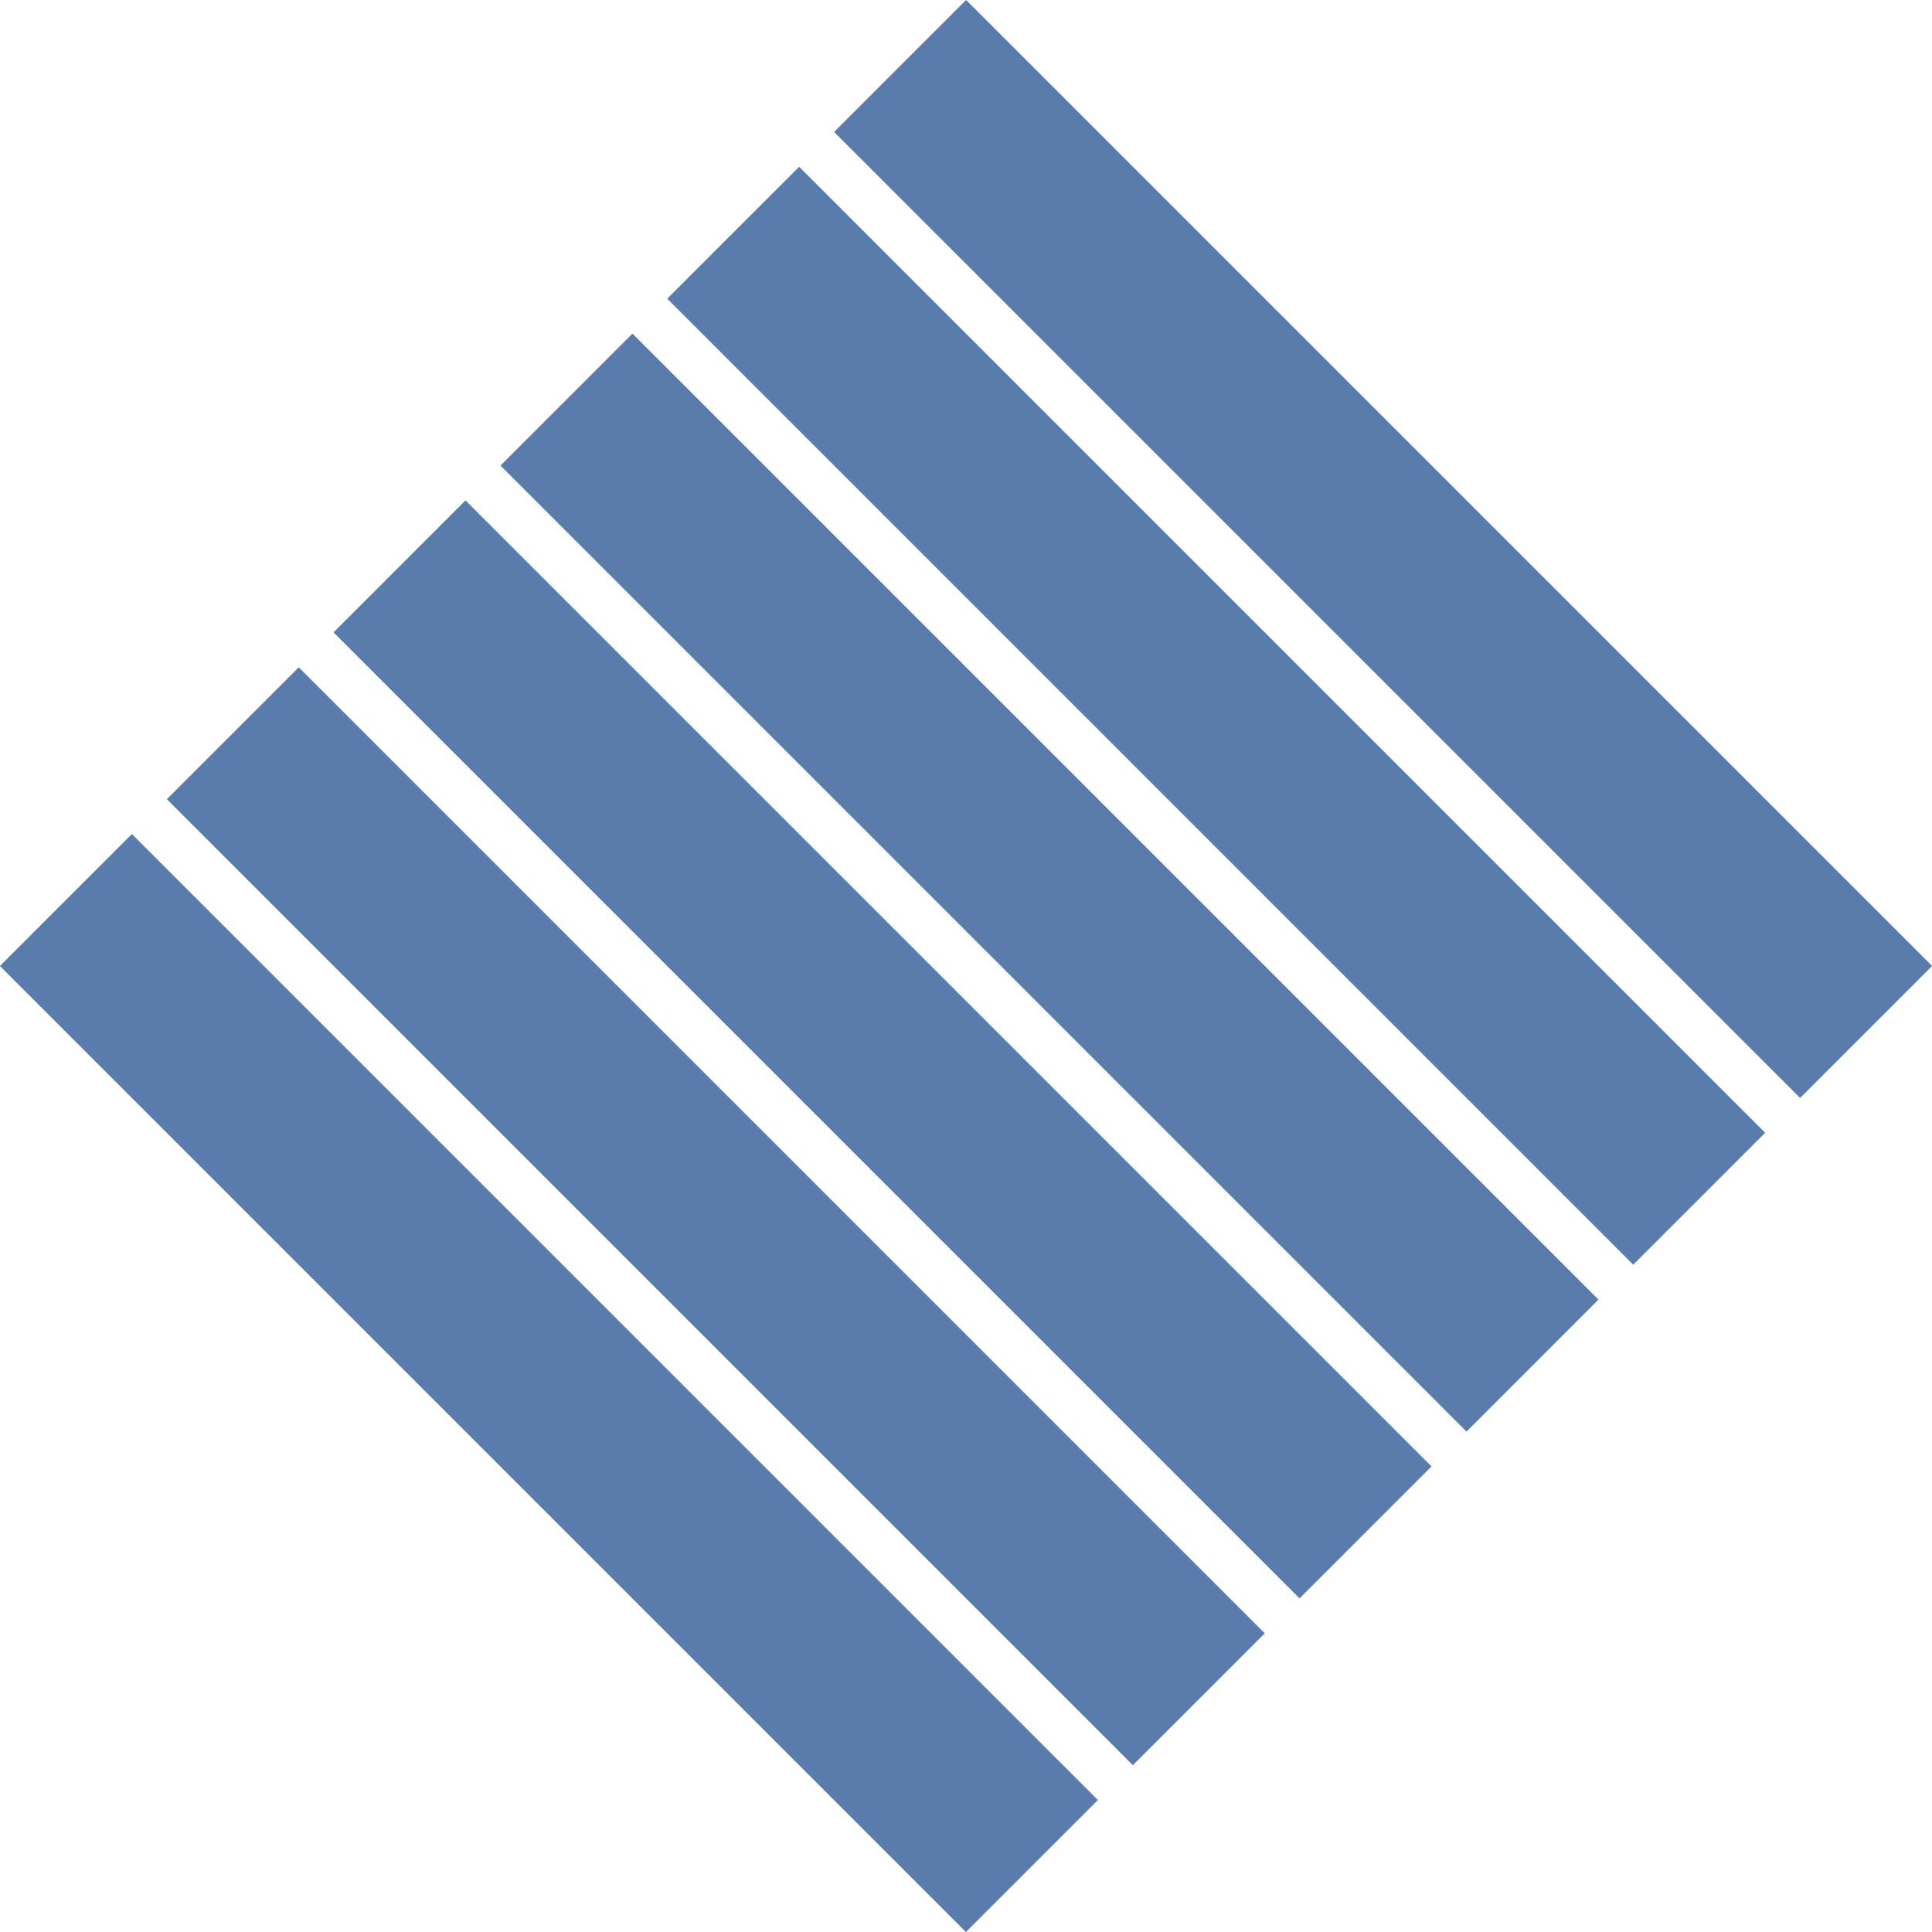
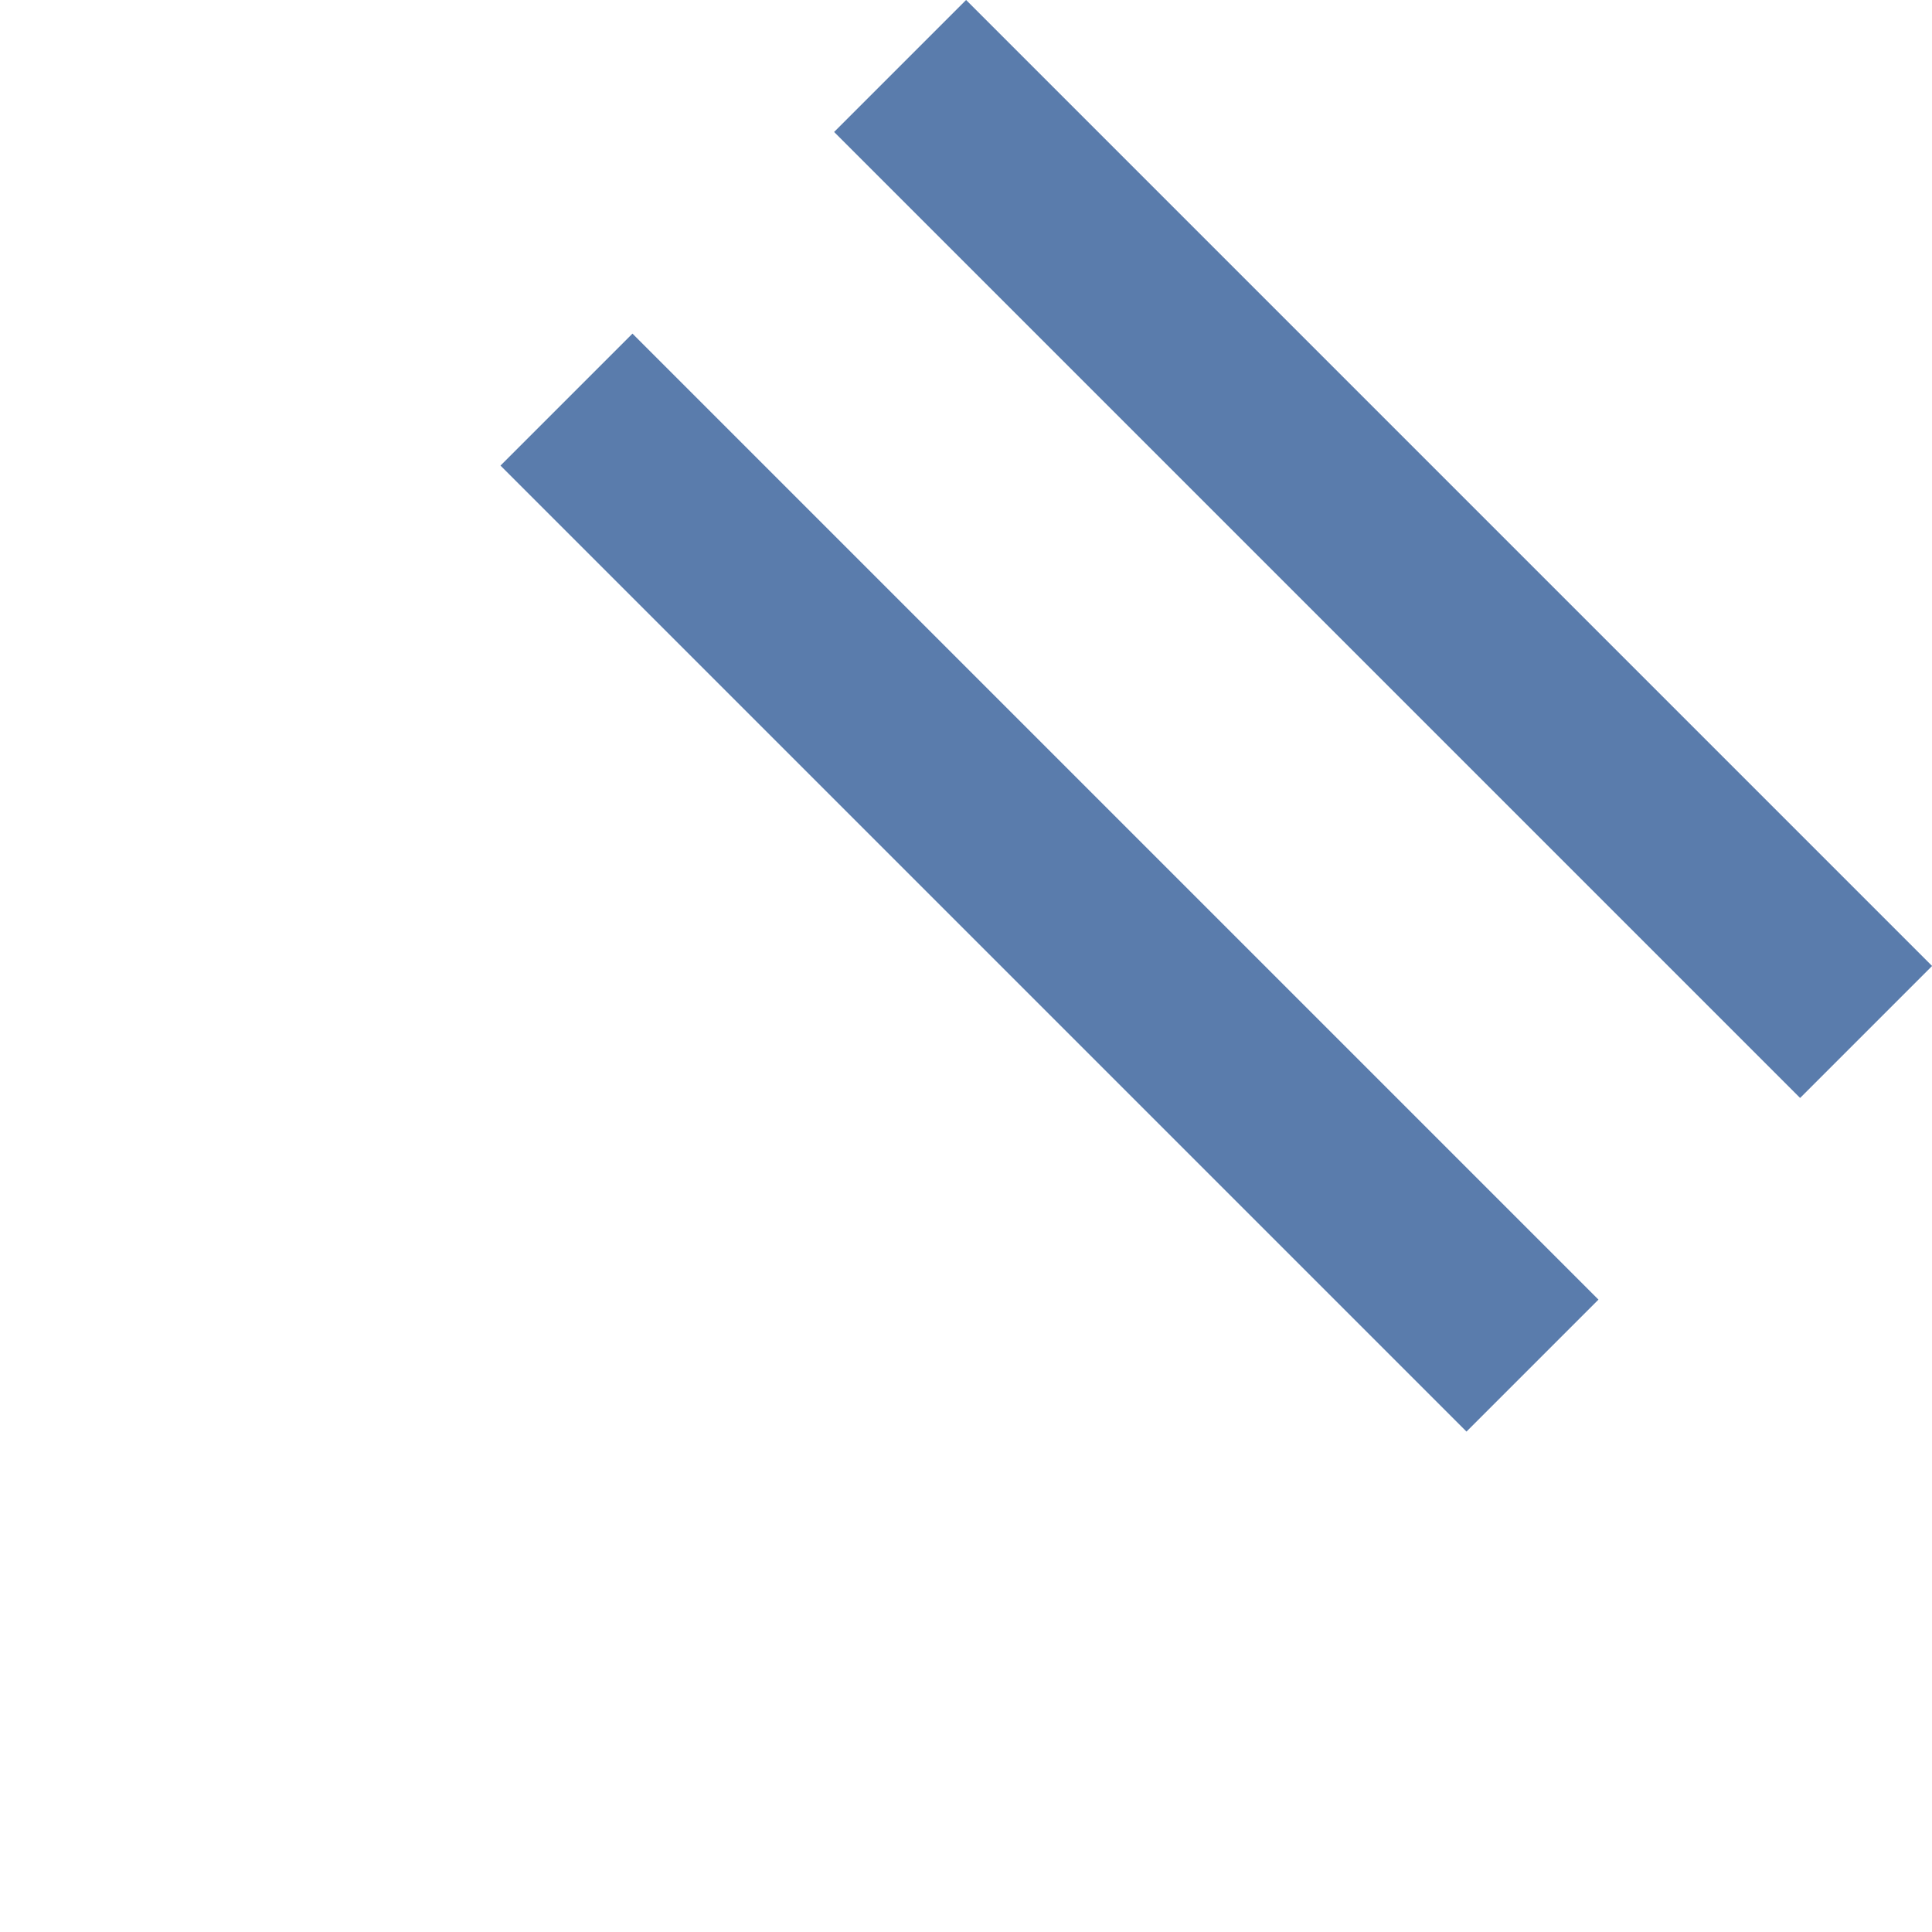
<svg xmlns="http://www.w3.org/2000/svg" id="Layer_1" data-name="Layer 1" viewBox="0 0 182.59 182.59">
  <defs>
    <style>.cls-1{fill:#5a7cac;}</style>
  </defs>
  <rect class="cls-1" x="121.89" y="-12.67" width="17.64" height="129.11" transform="translate(1.6 107.62) rotate(-45)" />
-   <rect class="cls-1" x="106.13" y="3.09" width="17.63" height="129.11" transform="translate(-14.17 101.09) rotate(-45)" />
  <rect class="cls-1" x="90.36" y="18.86" width="17.64" height="129.11" transform="translate(-29.93 94.56) rotate(-45)" />
-   <rect class="cls-1" x="74.59" y="34.62" width="17.64" height="129.11" transform="translate(-45.7 88.03) rotate(-45)" />
-   <rect class="cls-1" x="58.83" y="50.39" width="17.63" height="129.11" transform="translate(-61.46 81.5) rotate(-45)" />
-   <rect class="cls-1" x="43.06" y="66.15" width="17.64" height="129.11" transform="translate(-77.23 74.97) rotate(-45)" />
</svg>